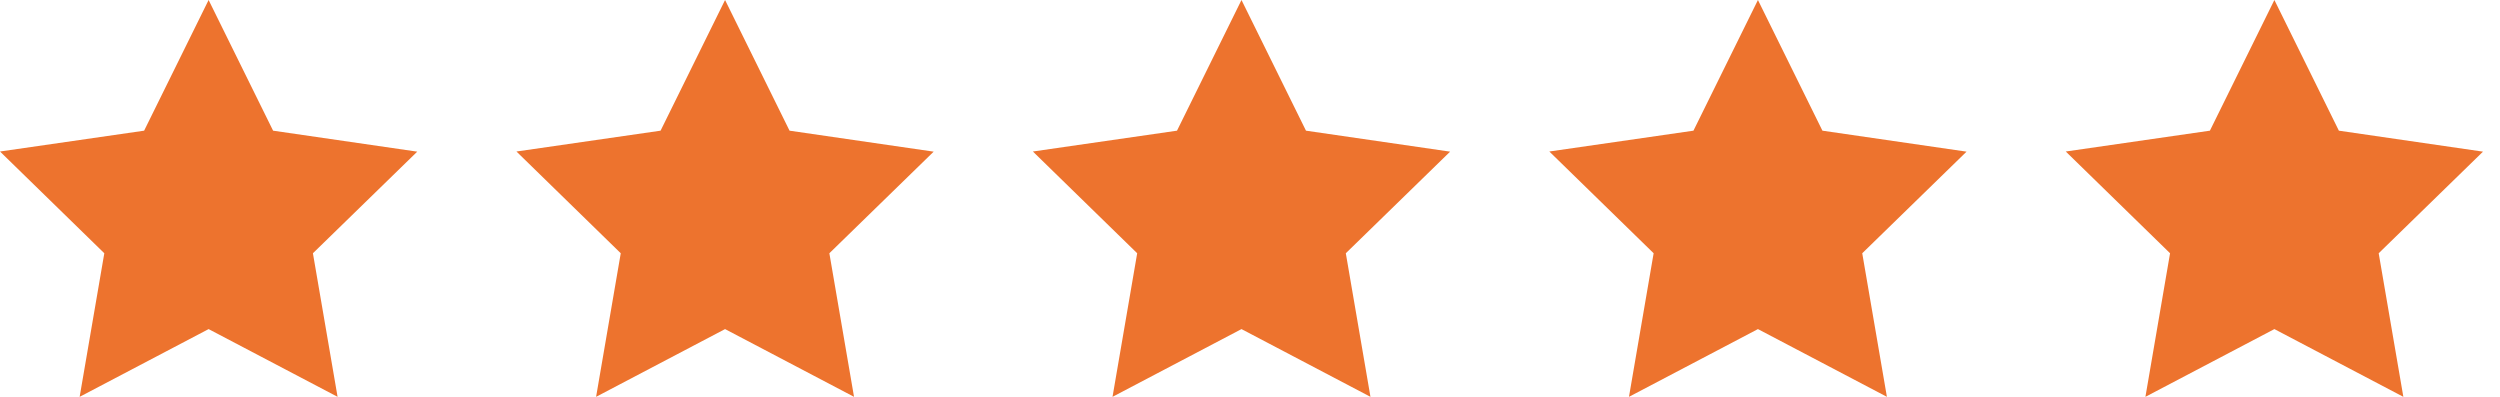
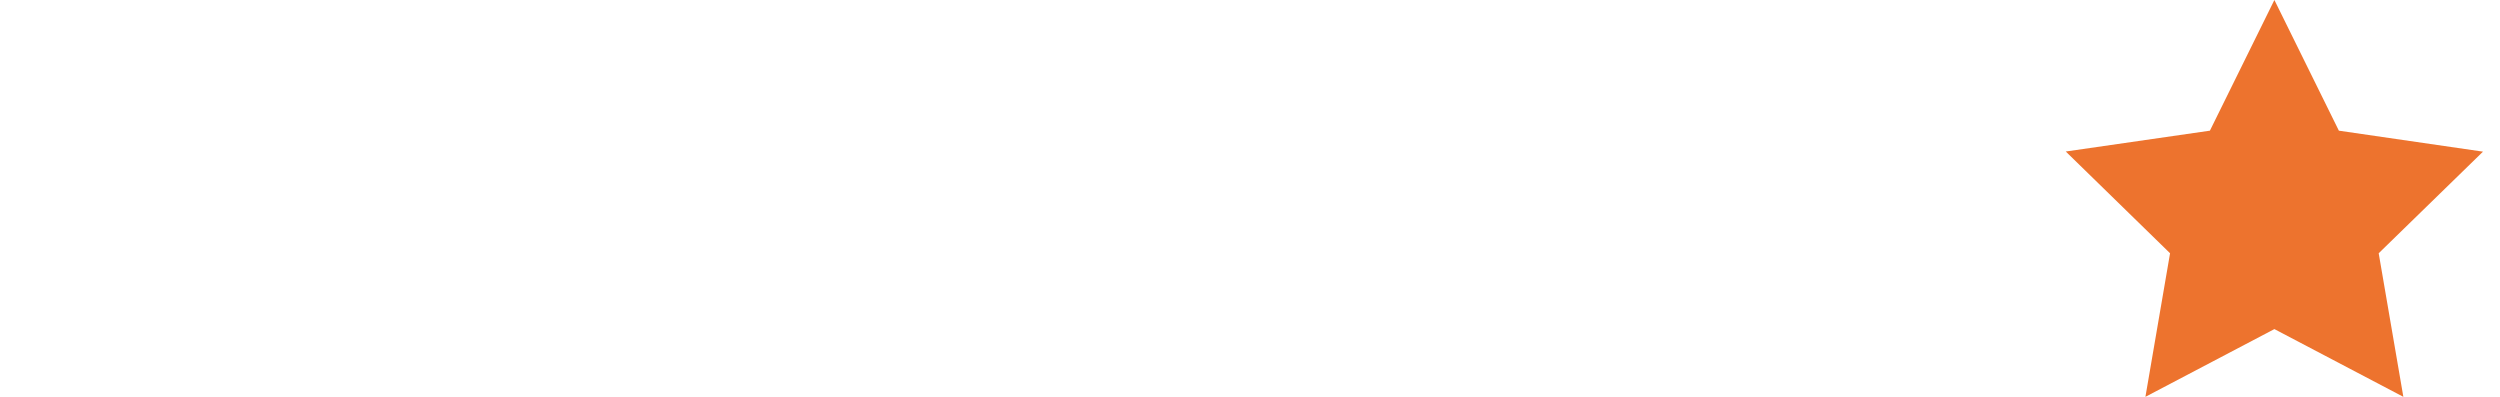
<svg xmlns="http://www.w3.org/2000/svg" width="126" height="20" viewBox="0 0 126 20" fill="none">
-   <path d="M10.514 0L7.264 6.586L0 7.636L5.257 12.764L4.014 20L10.514 16.586L17.014 20L15.771 12.764L21.029 7.643L13.764 6.586L10.514 0Z" fill="#ED732E" />
-   <path d="M36.543 0L33.293 6.586L26.029 7.636L31.286 12.764L30.043 20L36.543 16.586L43.043 20L41.8 12.764L47.057 7.643L39.793 6.586L36.543 0Z" fill="#ED732E" />
-   <path d="M62.571 0L59.321 6.586L52.057 7.636L57.314 12.764L56.071 20L62.571 16.586L69.071 20L67.829 12.764L73.086 7.643L65.821 6.586L62.571 0Z" fill="#ED732E" />
-   <path d="M88.6 0L85.35 6.586L78.086 7.636L83.343 12.764L82.1 20L88.6 16.586L95.1 20L93.857 12.764L99.114 7.643L91.85 6.586L88.6 0Z" fill="#ED732E" />
  <path d="M114.629 0L111.379 6.586L104.114 7.636L109.371 12.764L108.129 20L114.629 16.586L121.129 20L119.886 12.764L125.143 7.643L117.879 6.586L114.629 0Z" fill="#ED732E" />
</svg>